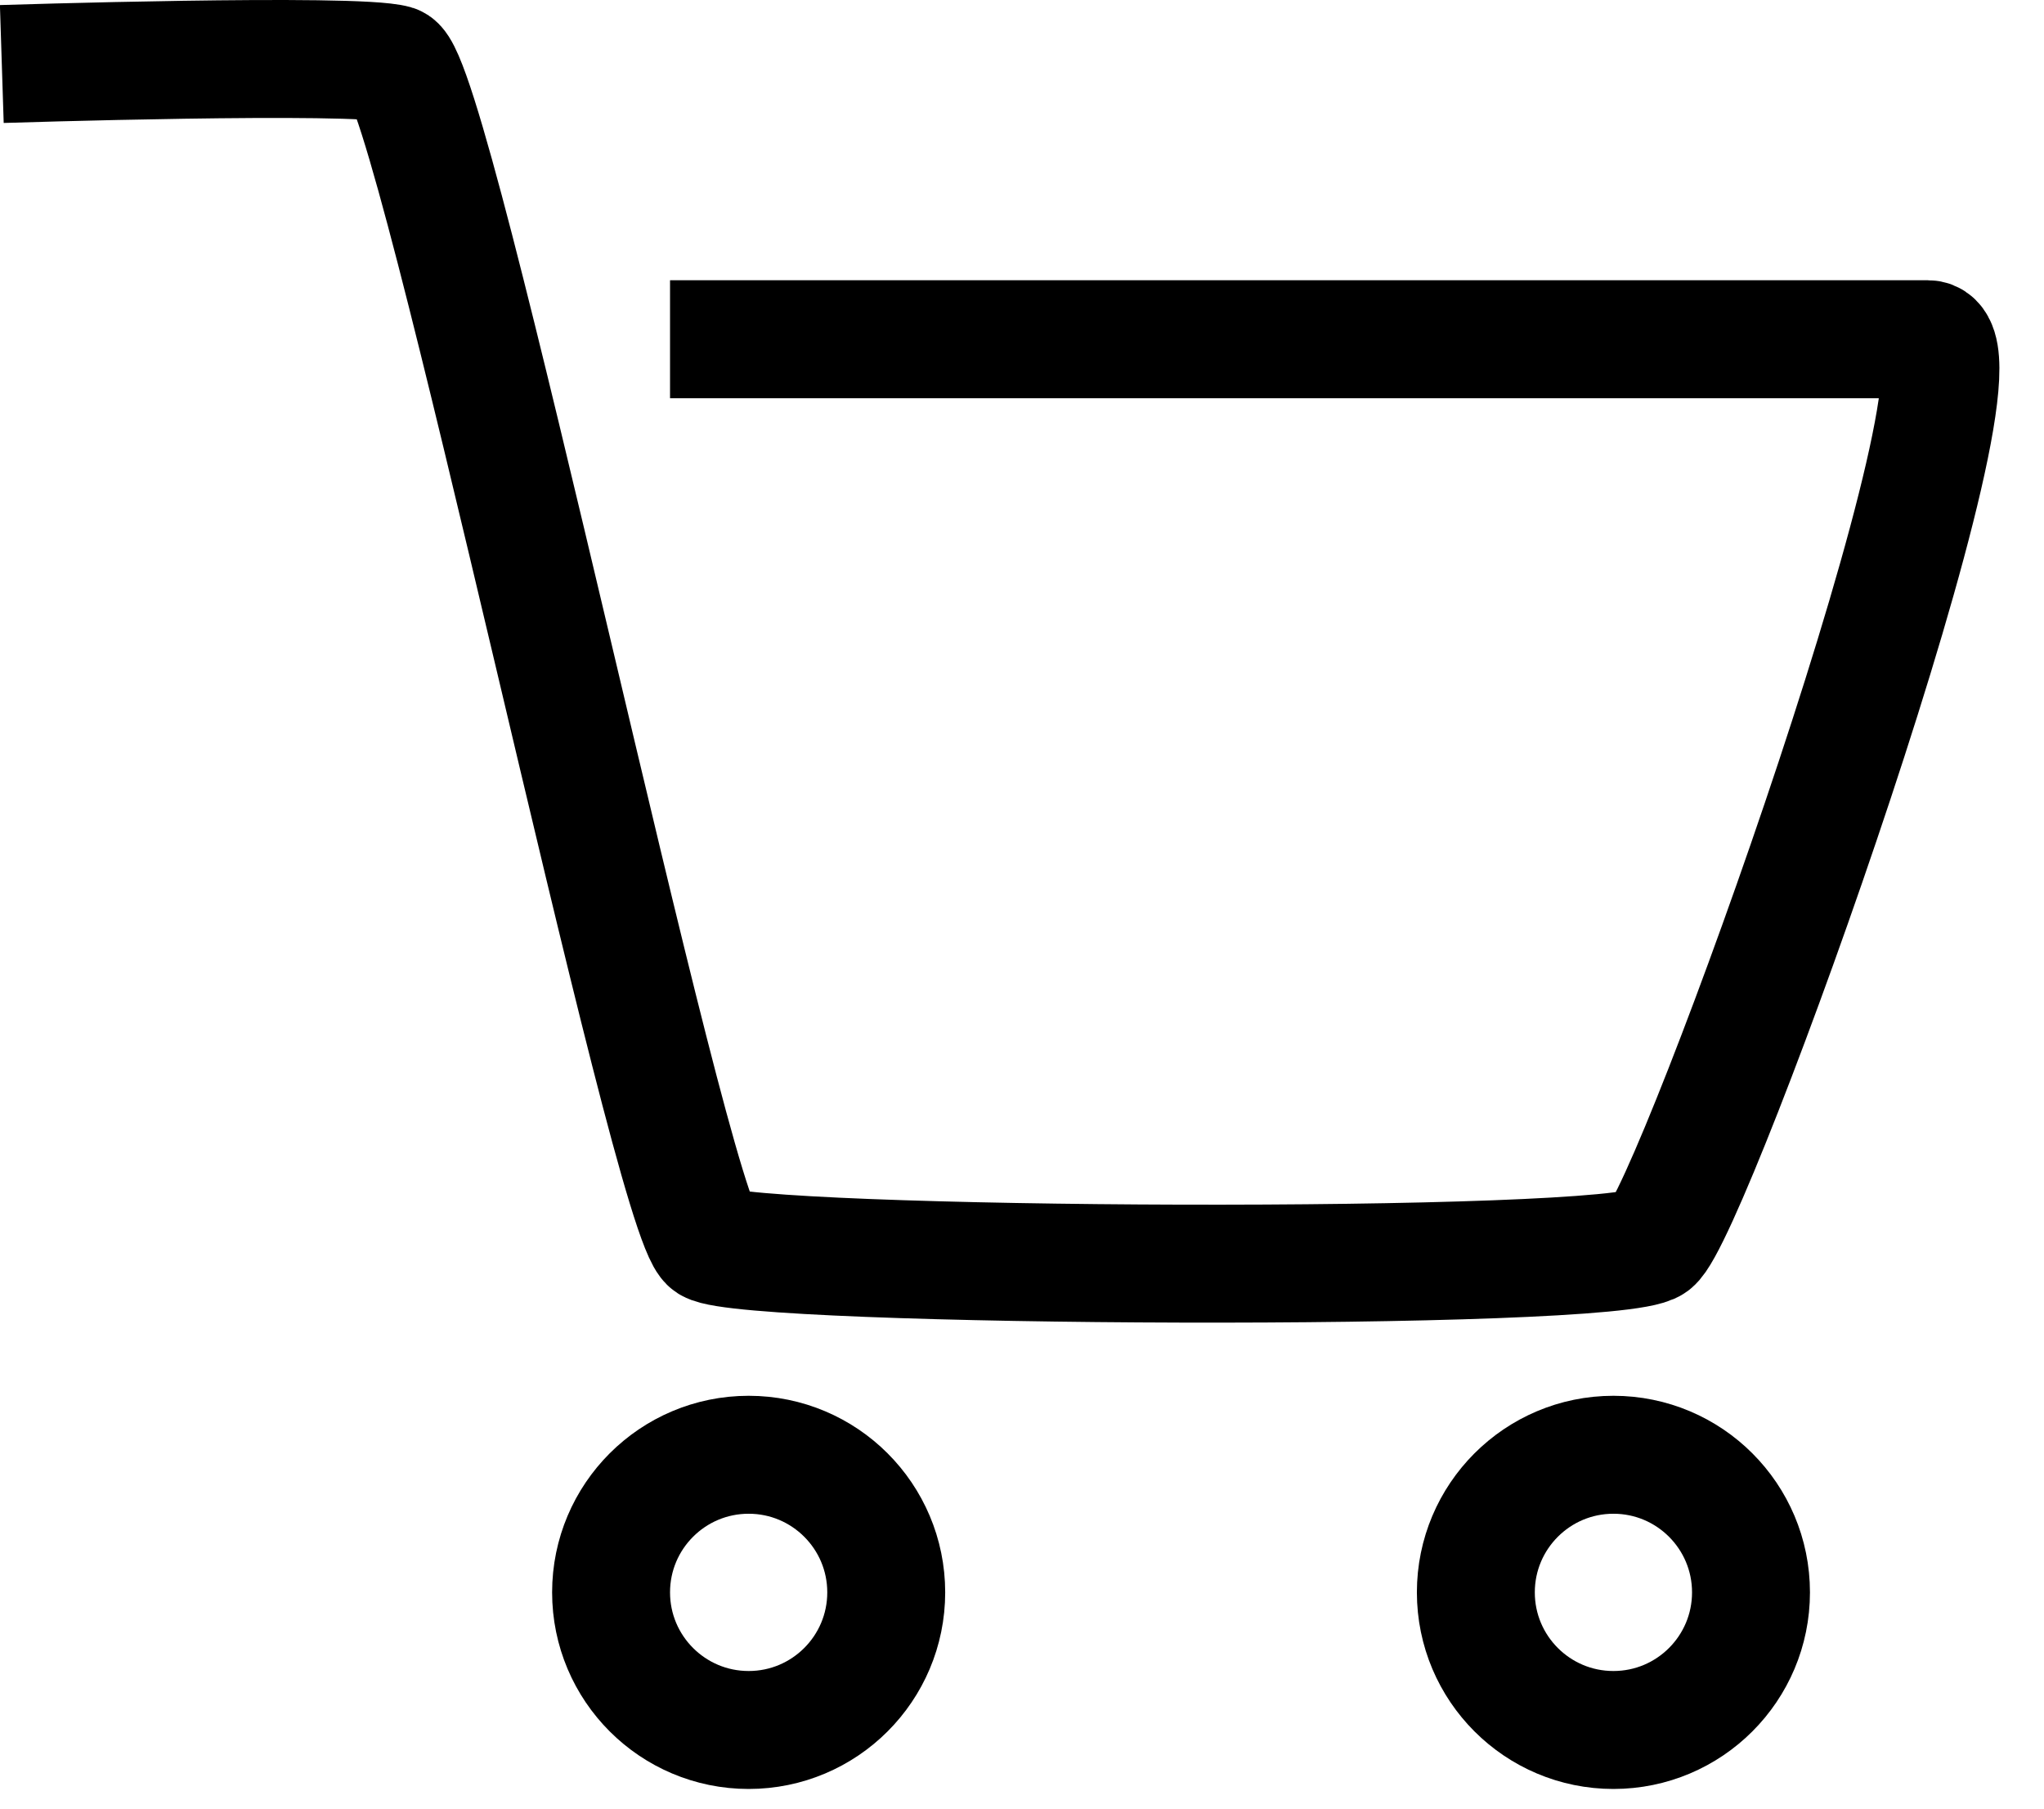
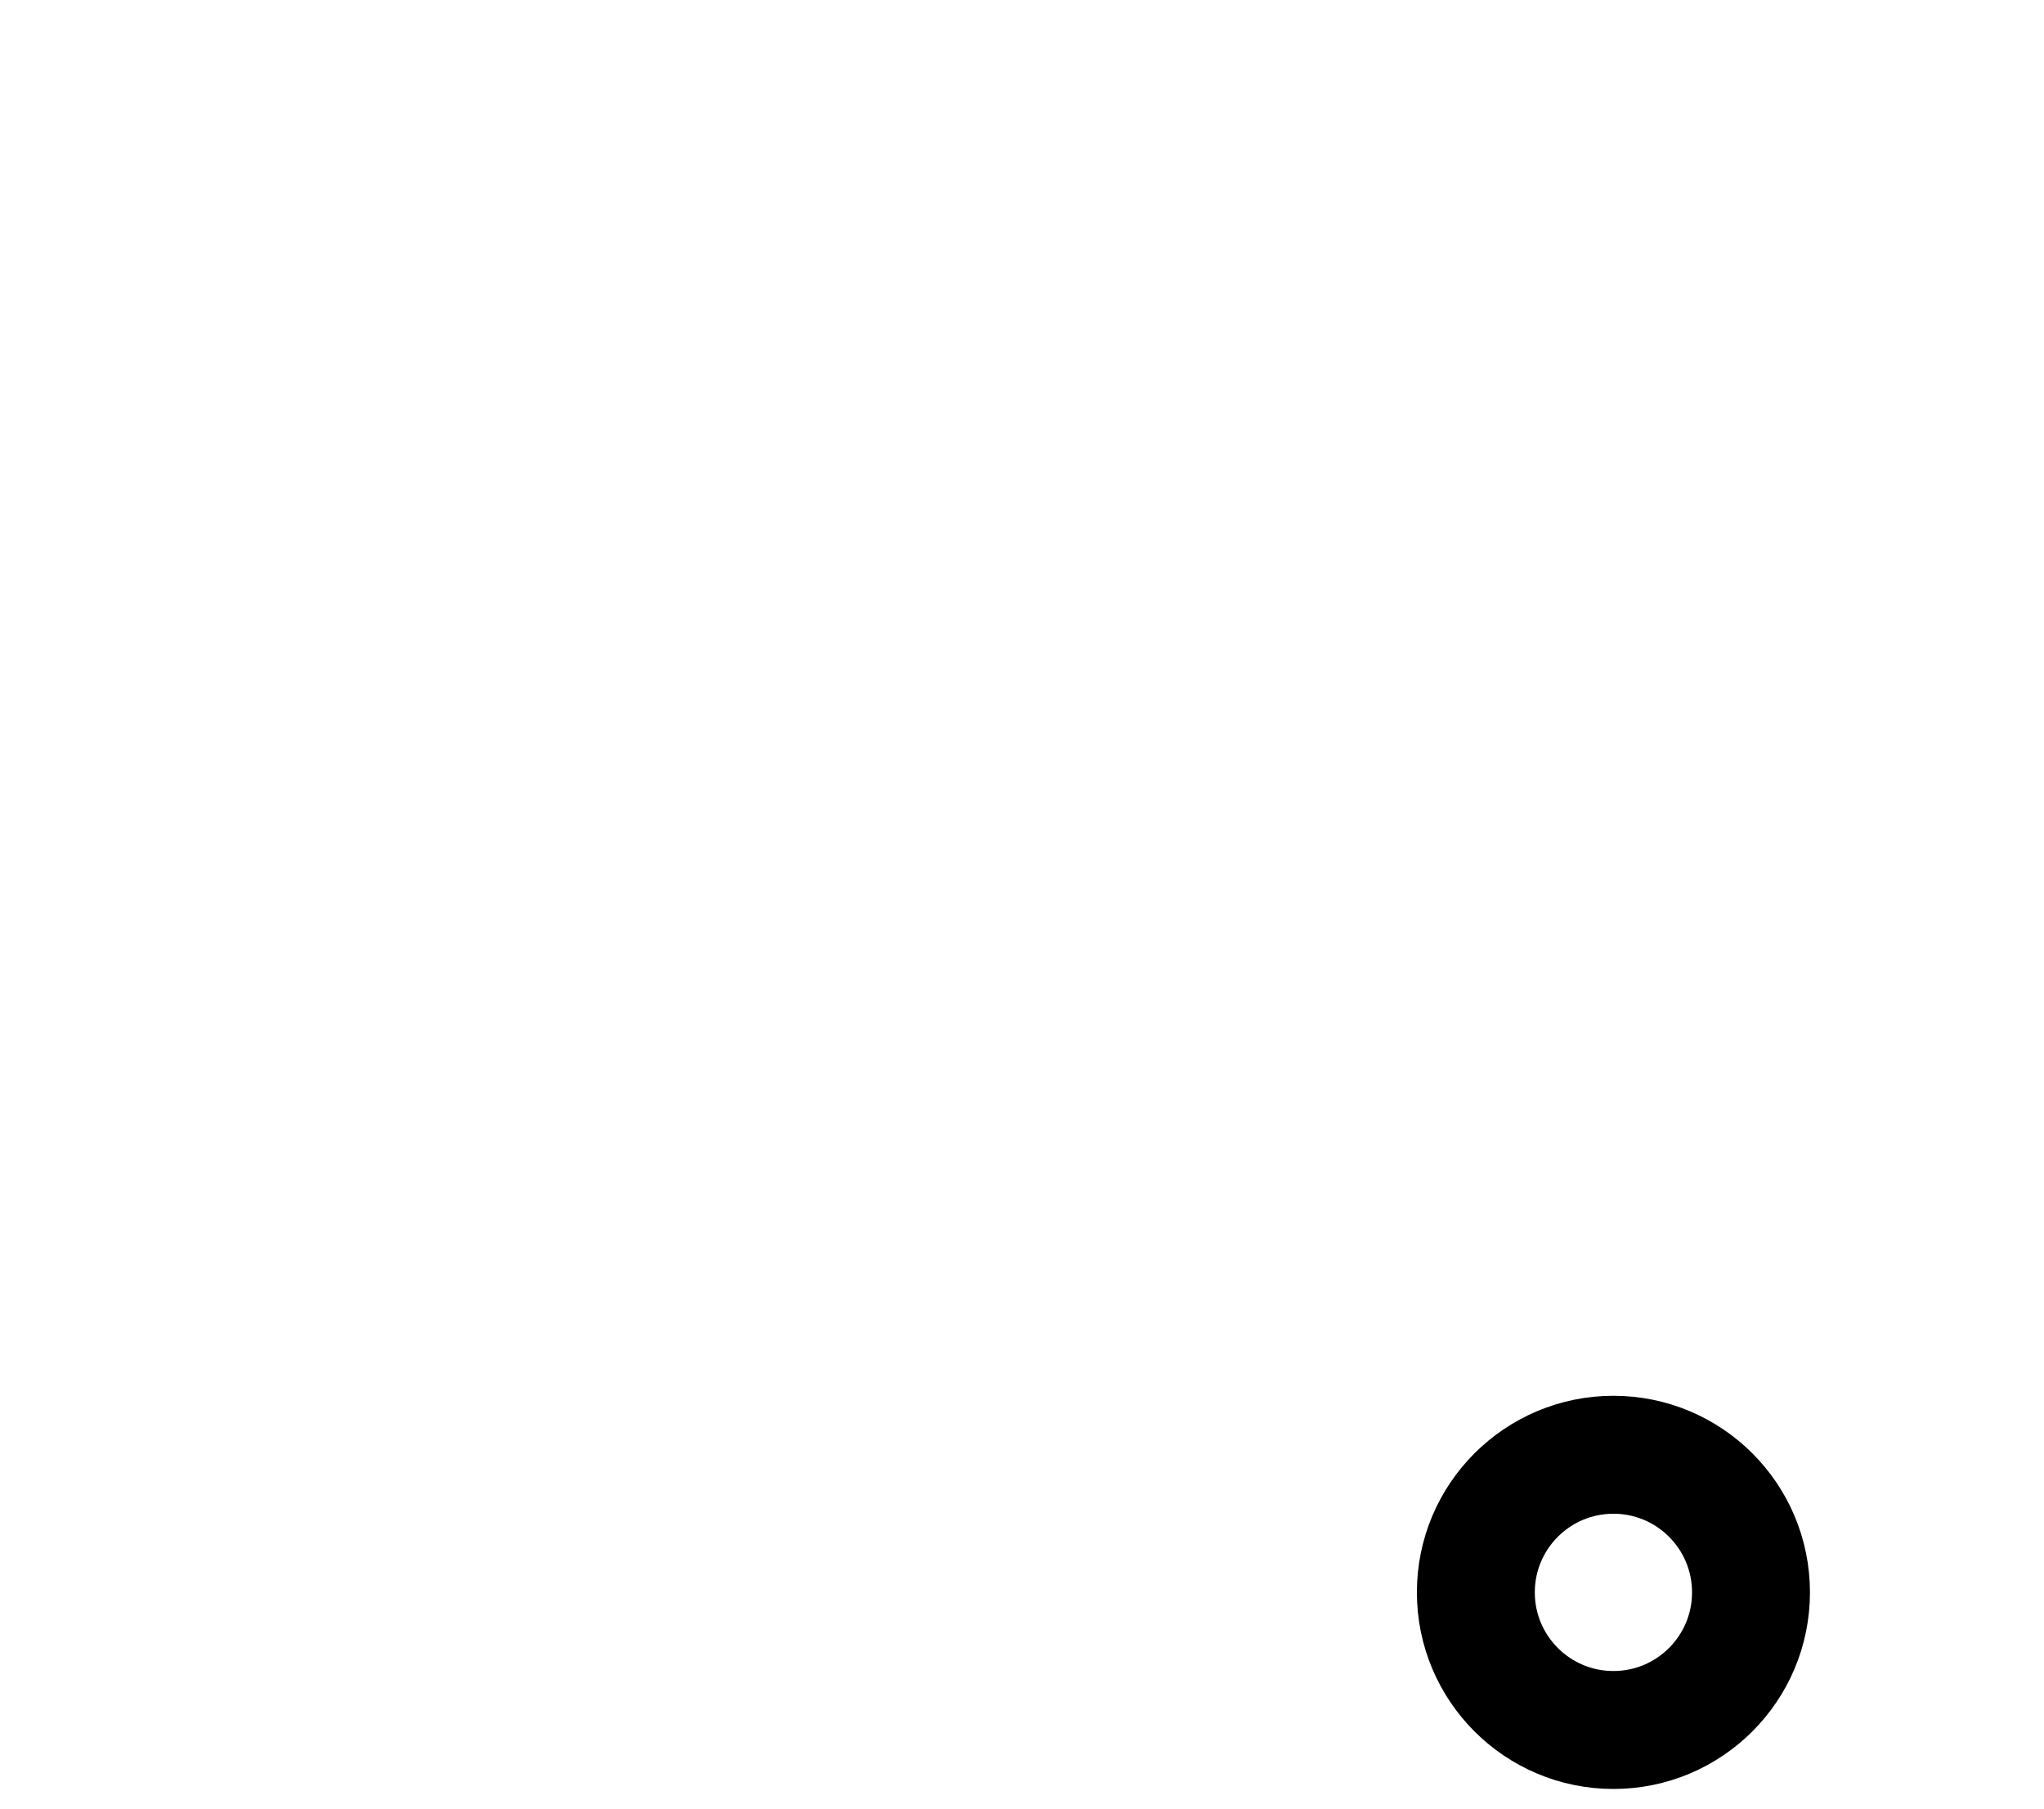
<svg xmlns="http://www.w3.org/2000/svg" width="26" height="23" viewBox="0 0 26 23" fill="none">
-   <circle cx="9.523" cy="20.25" r="1.75" stroke="black" stroke-width="1.5" />
  <circle cx="20.523" cy="20.25" r="1.75" stroke="black" stroke-width="1.5" />
-   <path d="M0.023 0.814C0.023 0.814 4.523 0.67 5.023 0.814C5.523 0.958 8.523 15.502 9.023 15.814C9.523 16.125 20.523 16.184 21.023 15.814C21.523 15.444 25.523 4.314 24.523 4.314C23.523 4.314 8.523 4.314 8.523 4.314" stroke="black" stroke-width="1.5" />
</svg>